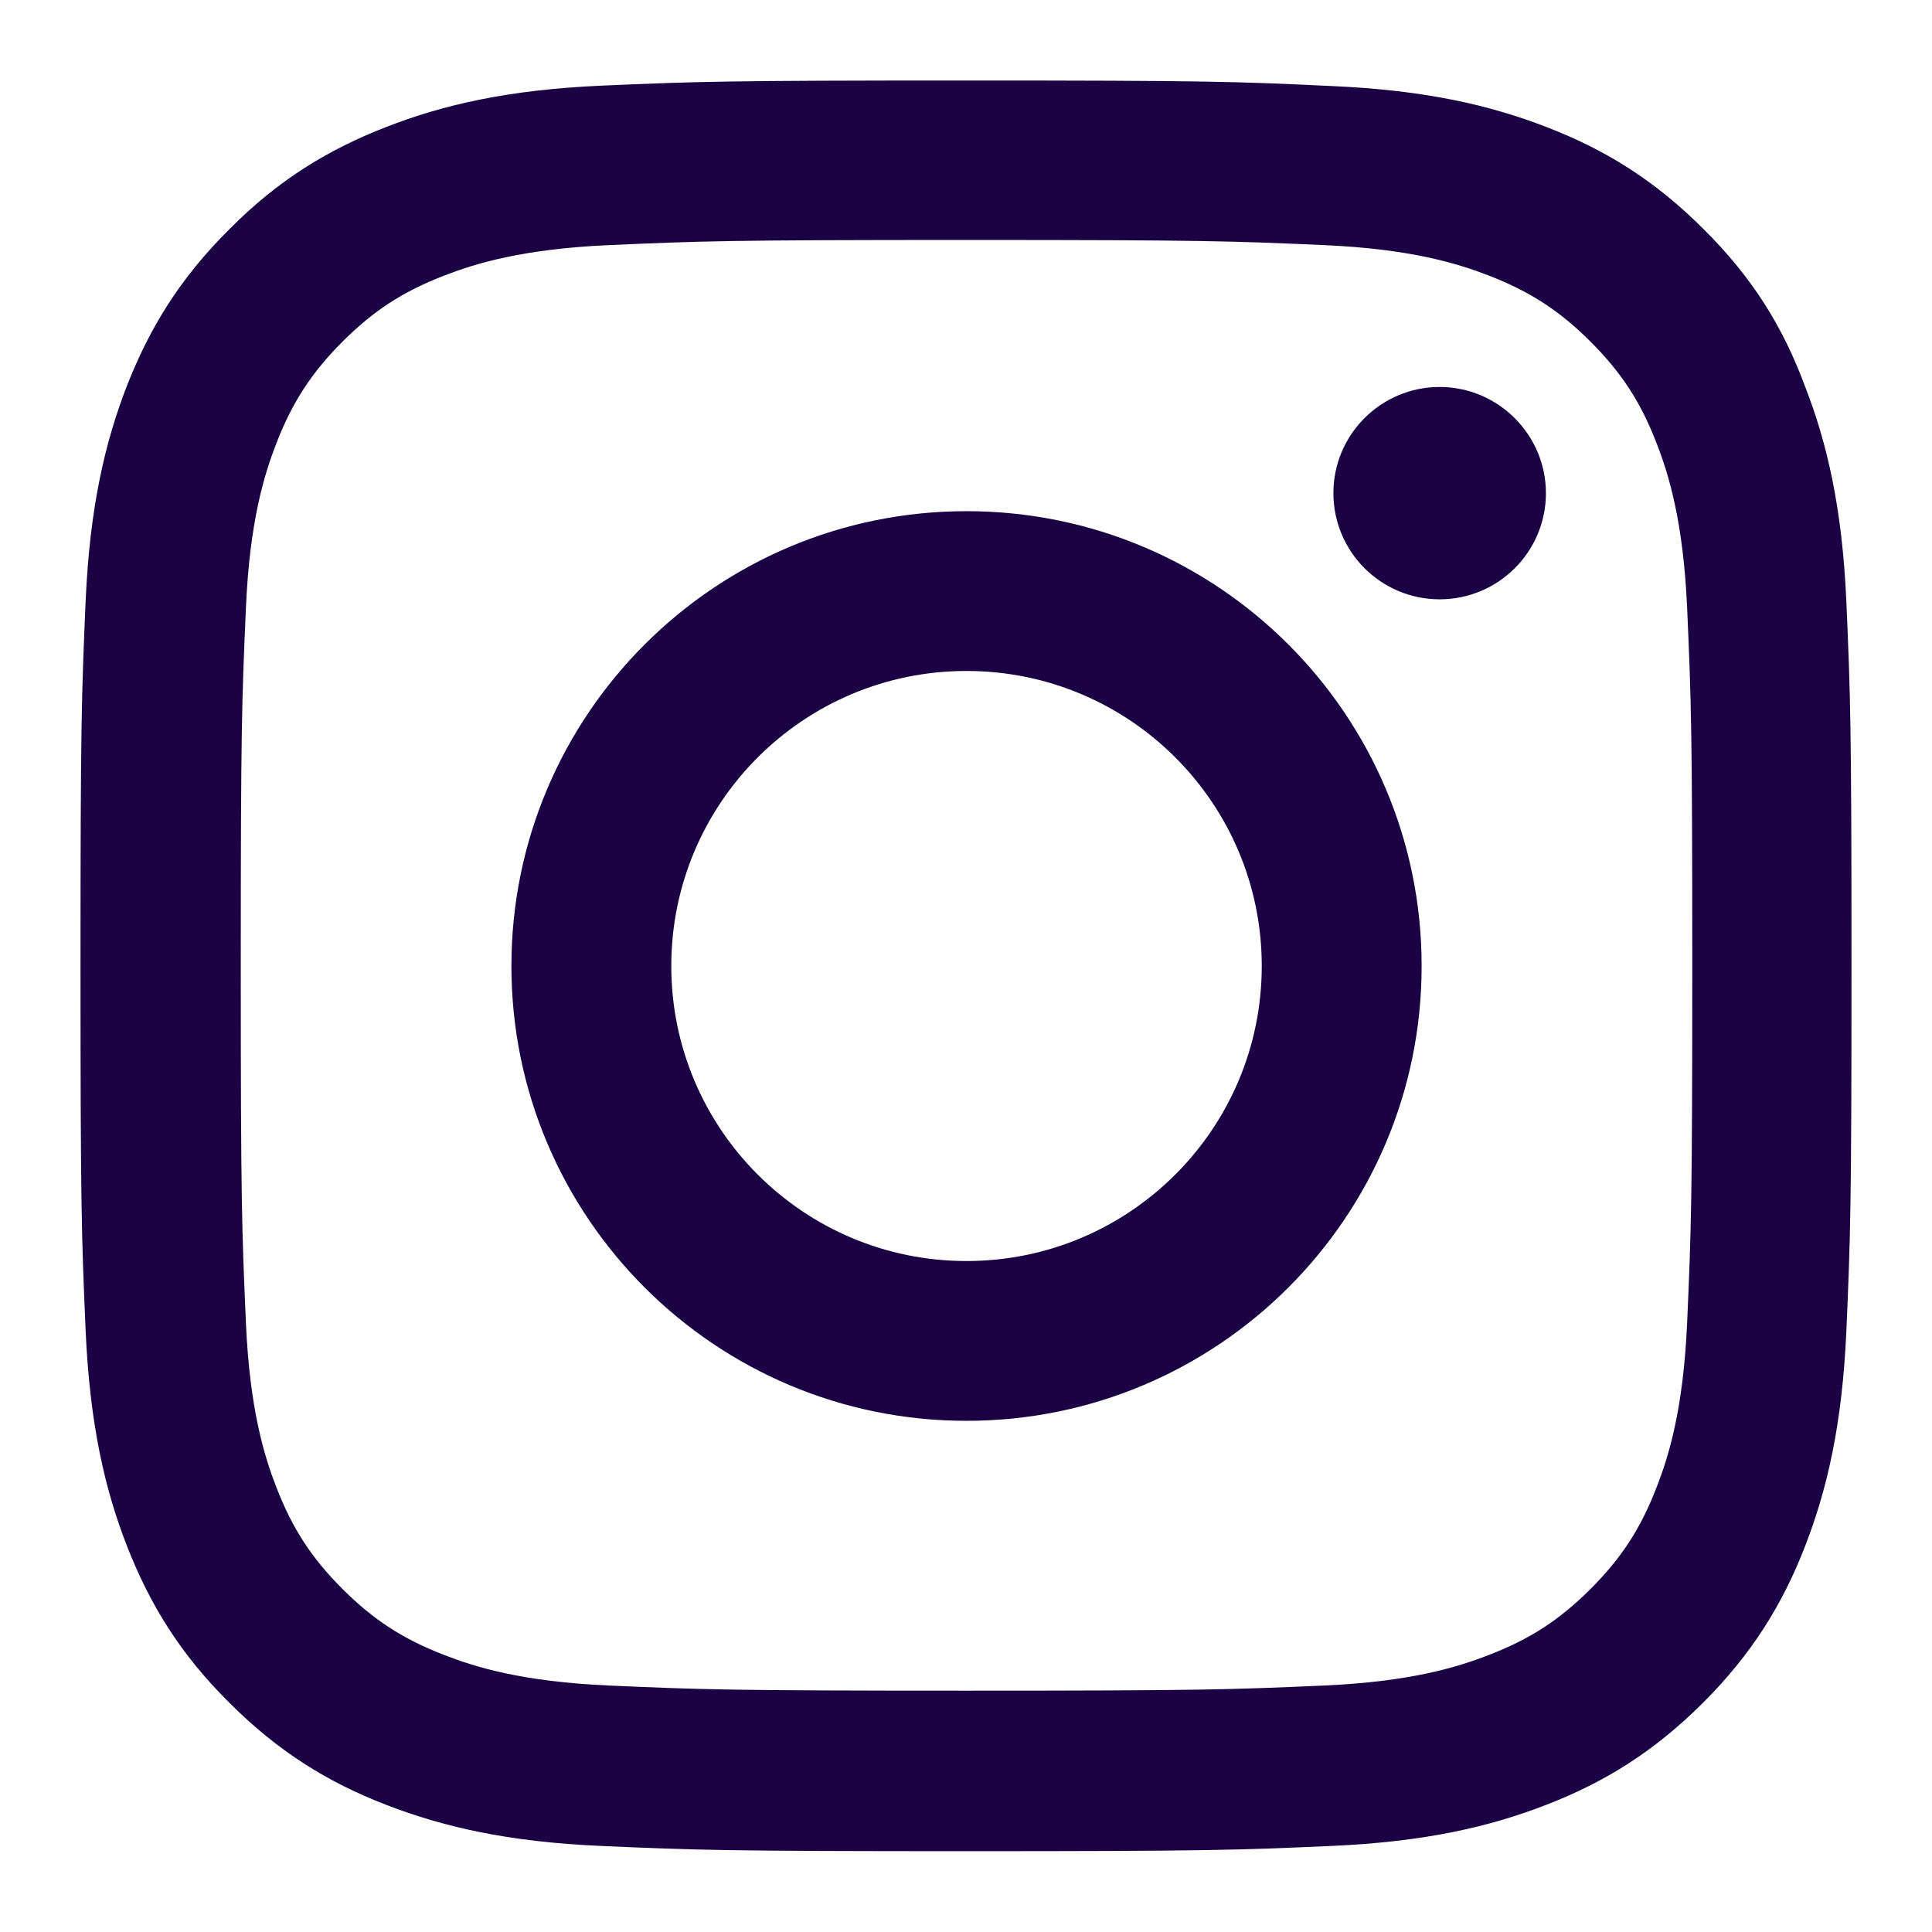
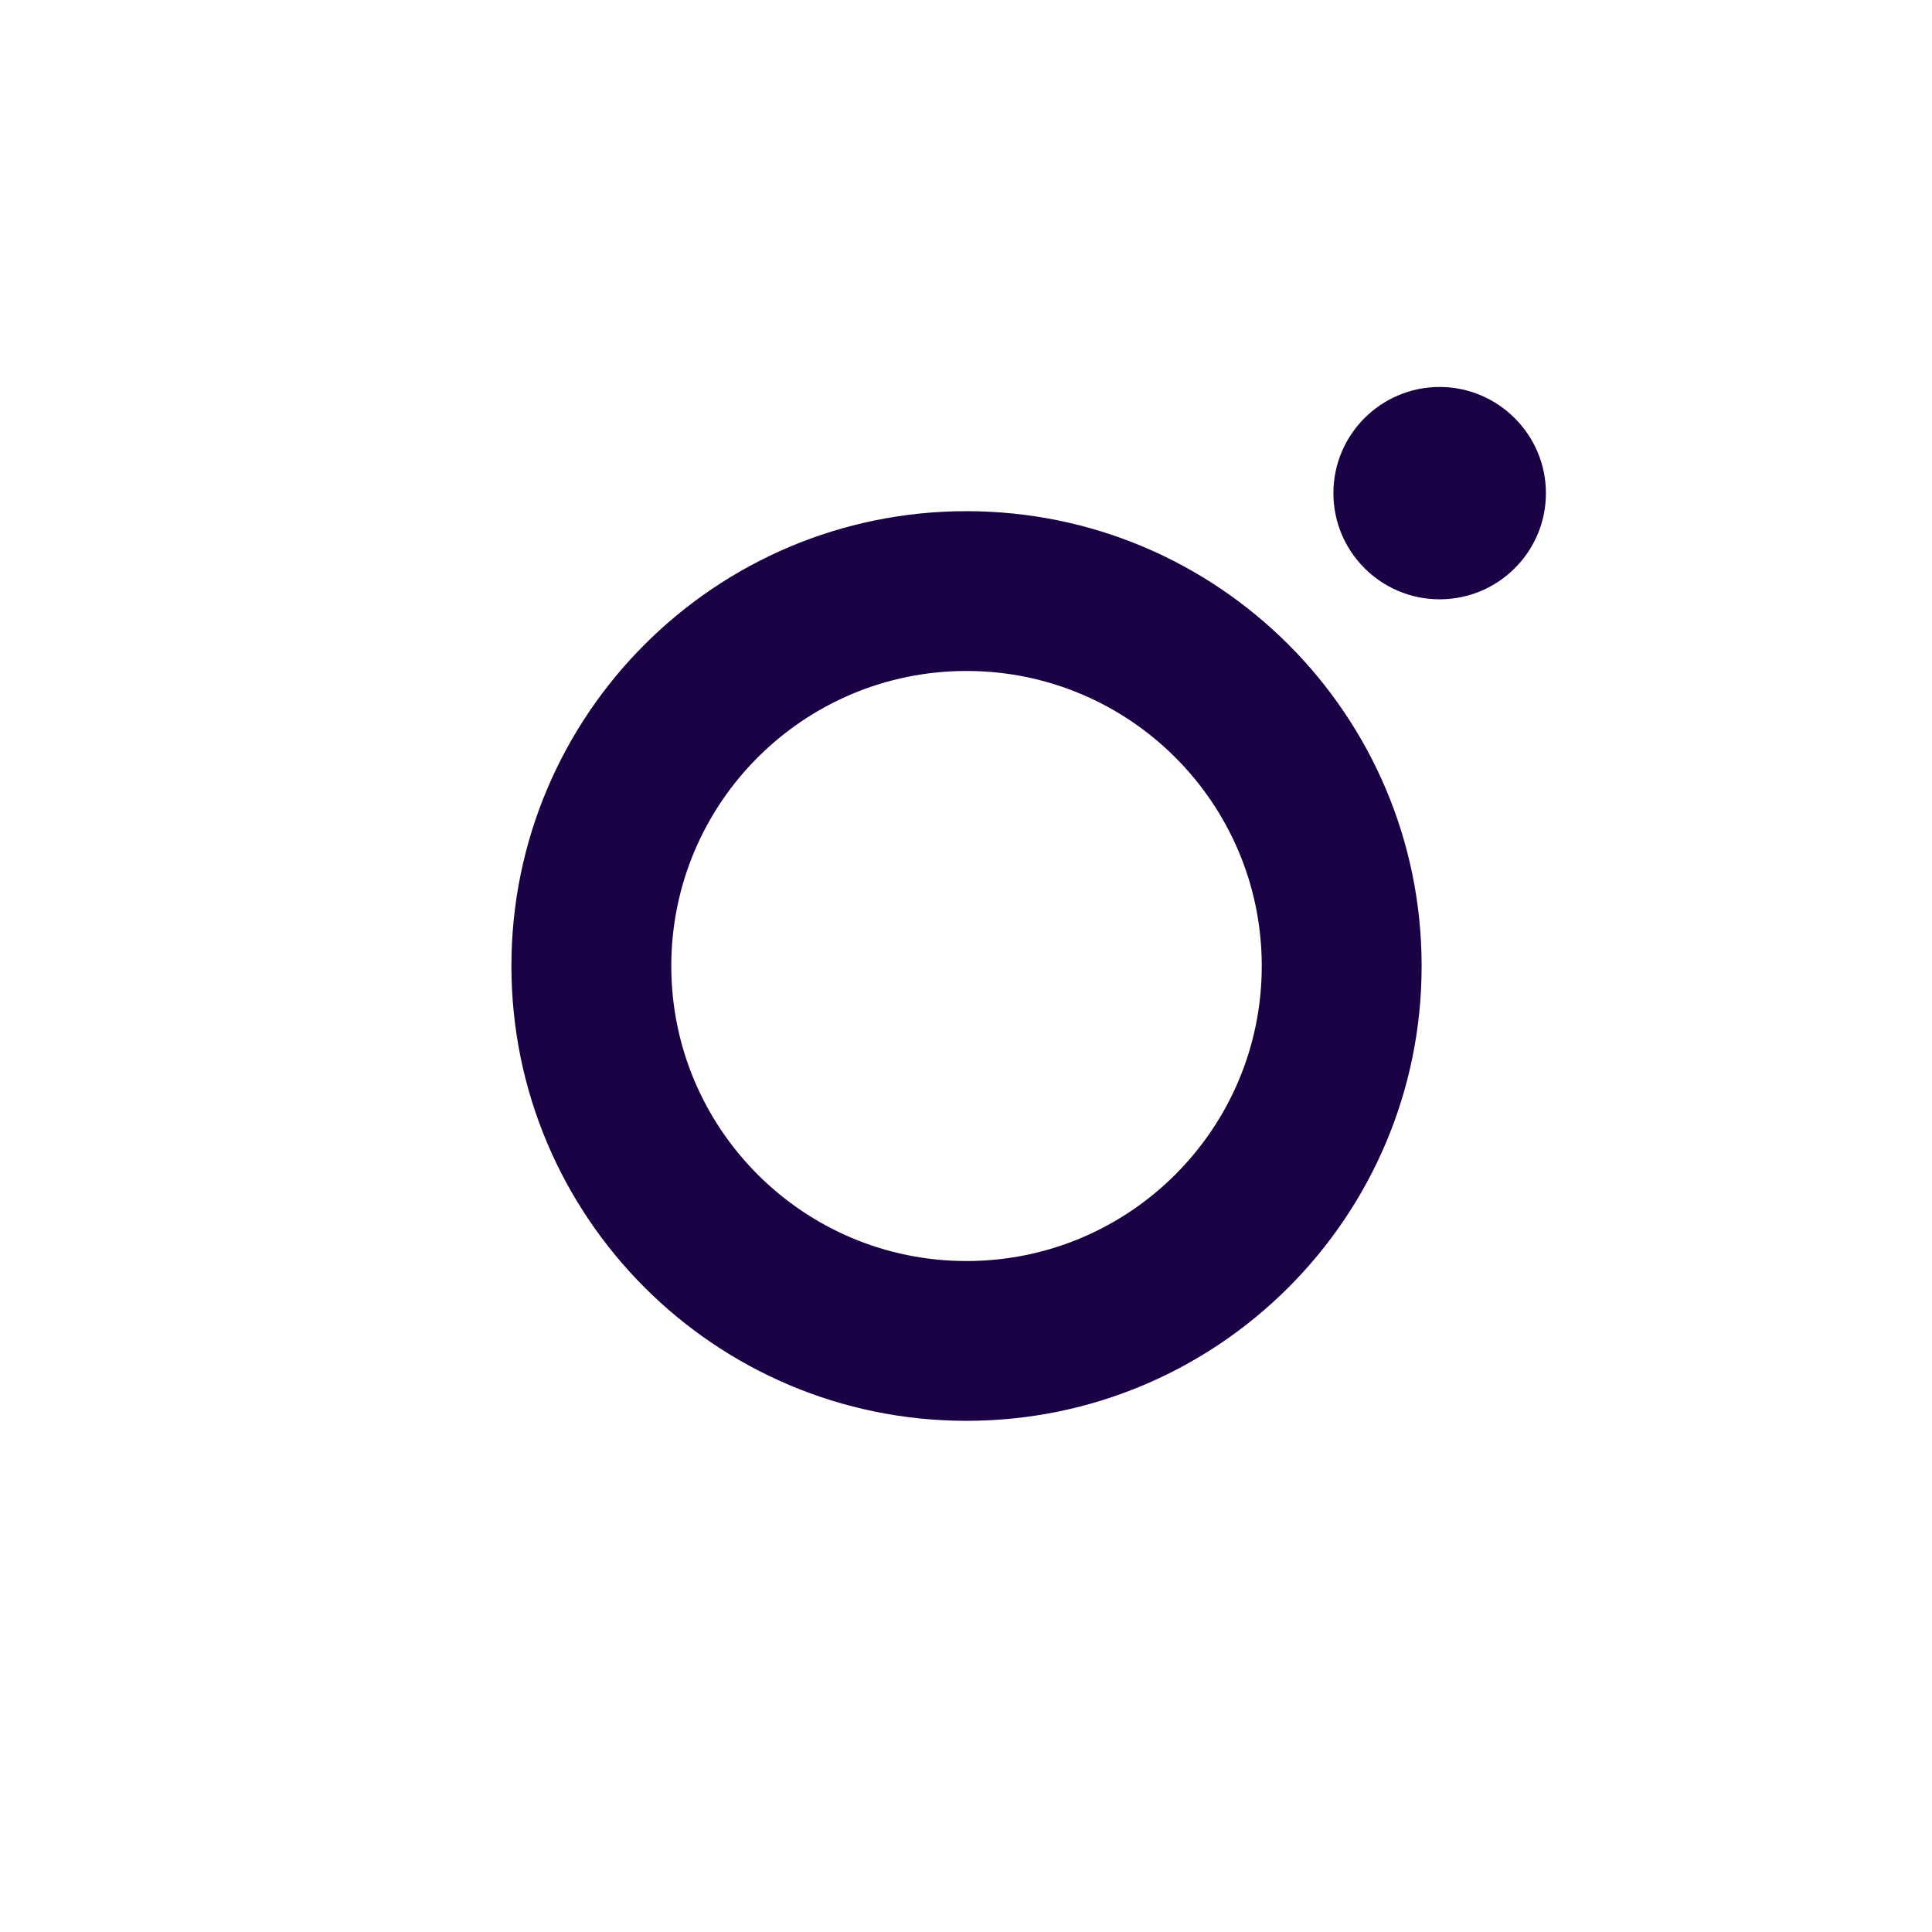
<svg xmlns="http://www.w3.org/2000/svg" width="24" height="24" viewBox="0 0 24 24" fill="none">
-   <path d="M12.006 2.981C14.947 2.981 15.296 2.994 16.452 3.045C17.527 3.093 18.107 3.273 18.494 3.423C19.006 3.621 19.376 3.862 19.758 4.244C20.145 4.631 20.382 4.996 20.579 5.507C20.73 5.894 20.91 6.479 20.958 7.548C21.009 8.709 21.022 9.057 21.022 11.991C21.022 14.931 21.009 15.278 20.958 16.434C20.91 17.509 20.73 18.089 20.579 18.475C20.382 18.987 20.141 19.356 19.758 19.739C19.371 20.125 19.006 20.362 18.494 20.559C18.107 20.71 17.523 20.89 16.452 20.938C15.291 20.989 14.943 21.002 12.006 21.002C9.066 21.002 8.717 20.989 7.561 20.938C6.486 20.89 5.906 20.71 5.519 20.559C5.007 20.362 4.637 20.121 4.255 19.739C3.868 19.352 3.631 18.987 3.433 18.475C3.283 18.089 3.102 17.504 3.055 16.434C3.004 15.274 2.991 14.926 2.991 11.991C2.991 9.052 3.004 8.704 3.055 7.548C3.102 6.474 3.283 5.894 3.433 5.507C3.631 4.996 3.872 4.627 4.255 4.244C4.642 3.857 5.007 3.621 5.519 3.423C5.906 3.273 6.49 3.093 7.561 3.045C8.717 2.994 9.066 2.981 12.006 2.981ZM12.006 1C9.018 1 8.644 1.013 7.471 1.064C6.301 1.116 5.497 1.305 4.801 1.576C4.074 1.859 3.459 2.233 2.849 2.848C2.234 3.458 1.86 4.072 1.576 4.794C1.305 5.495 1.116 6.294 1.064 7.463C1.013 8.64 1 9.014 1 12C1 14.986 1.013 15.36 1.064 16.533C1.116 17.702 1.305 18.506 1.576 19.202C1.86 19.928 2.234 20.542 2.849 21.152C3.459 21.762 4.074 22.141 4.796 22.42C5.497 22.691 6.297 22.88 7.466 22.931C8.64 22.983 9.014 22.996 12.002 22.996C14.99 22.996 15.364 22.983 16.538 22.931C17.707 22.88 18.511 22.691 19.208 22.42C19.93 22.141 20.545 21.762 21.156 21.152C21.766 20.542 22.144 19.928 22.424 19.206C22.695 18.506 22.884 17.706 22.936 16.538C22.987 15.364 23 14.991 23 12.004C23 9.018 22.987 8.644 22.936 7.471C22.884 6.302 22.695 5.499 22.424 4.803C22.153 4.072 21.779 3.458 21.164 2.848C20.554 2.237 19.939 1.859 19.216 1.58C18.516 1.309 17.716 1.12 16.547 1.069C15.369 1.013 14.995 1 12.006 1Z" fill="#1A0244" />
  <path d="M12.006 6.35C8.885 6.35 6.353 8.88 6.353 12C6.353 15.12 8.885 17.65 12.006 17.65C15.128 17.65 17.66 15.12 17.66 12C17.66 8.88 15.128 6.35 12.006 6.35ZM12.006 15.665C9.981 15.665 8.339 14.024 8.339 12C8.339 9.976 9.981 8.335 12.006 8.335C14.031 8.335 15.674 9.976 15.674 12C15.674 14.024 14.031 15.665 12.006 15.665Z" fill="#1A0244" />
  <path d="M19.204 6.126C19.204 6.857 18.61 7.445 17.884 7.445C17.153 7.445 16.564 6.852 16.564 6.126C16.564 5.396 17.157 4.807 17.884 4.807C18.61 4.807 19.204 5.4 19.204 6.126Z" fill="#1A0244" />
</svg>